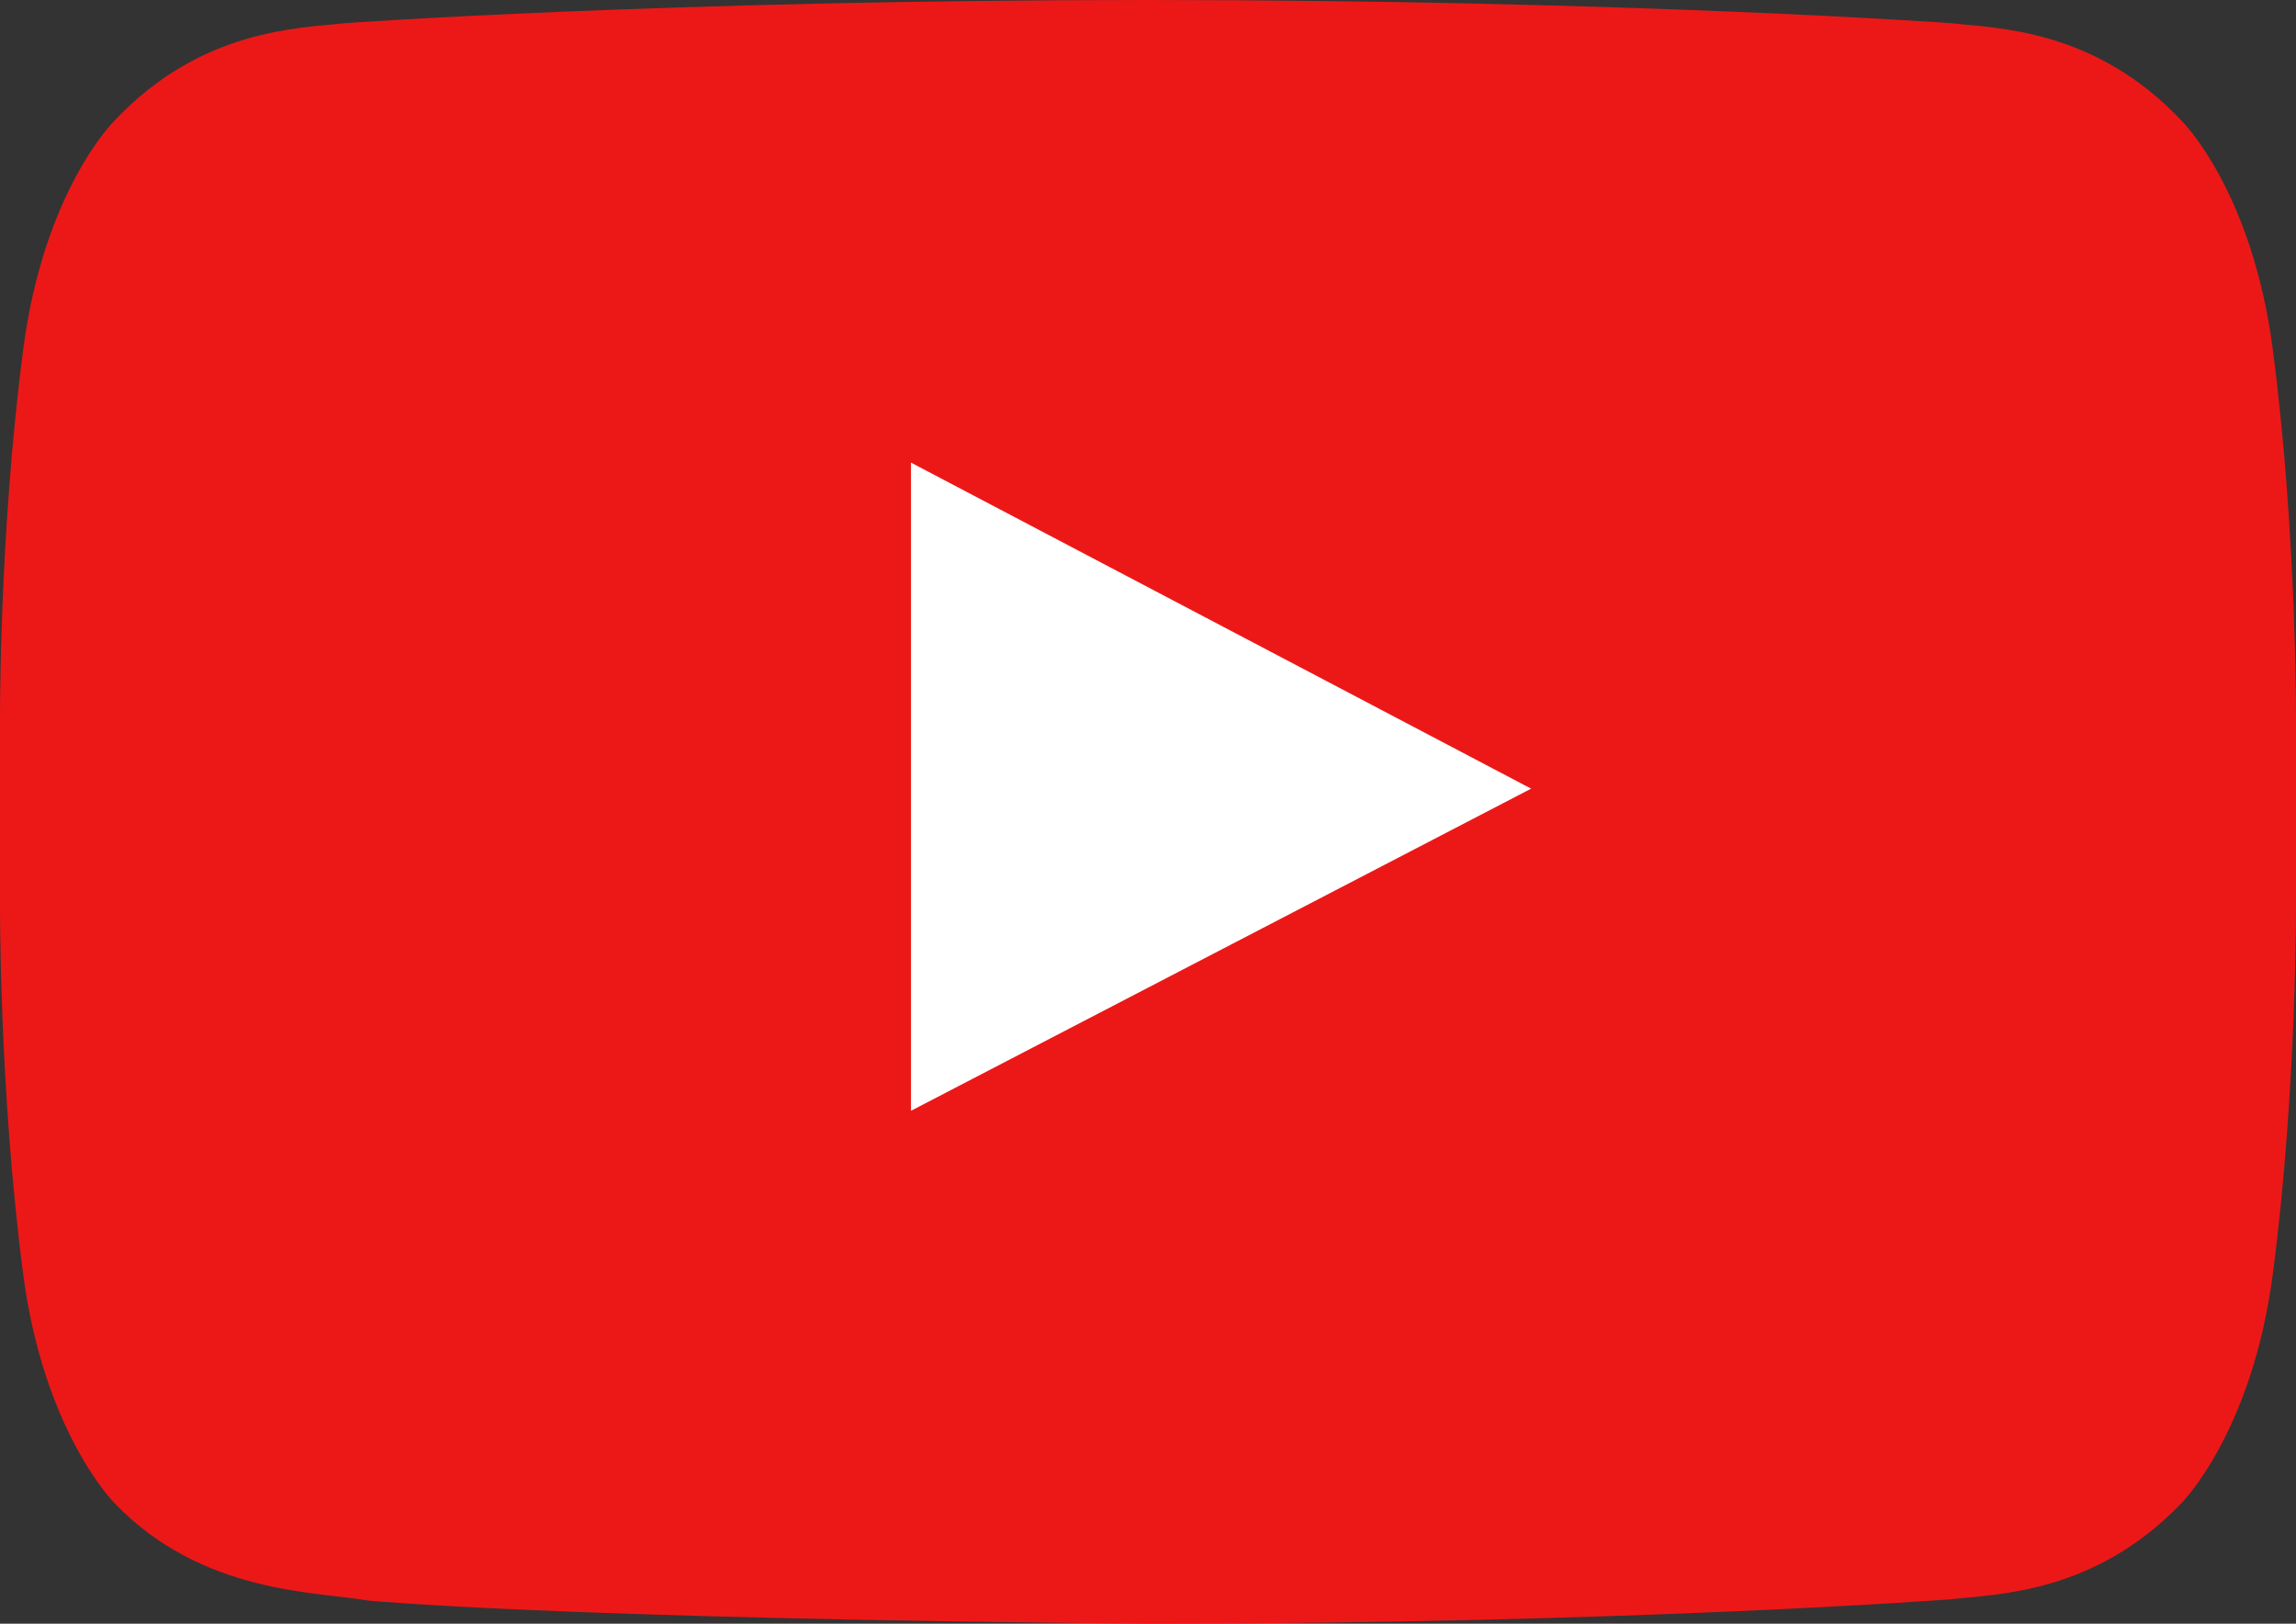
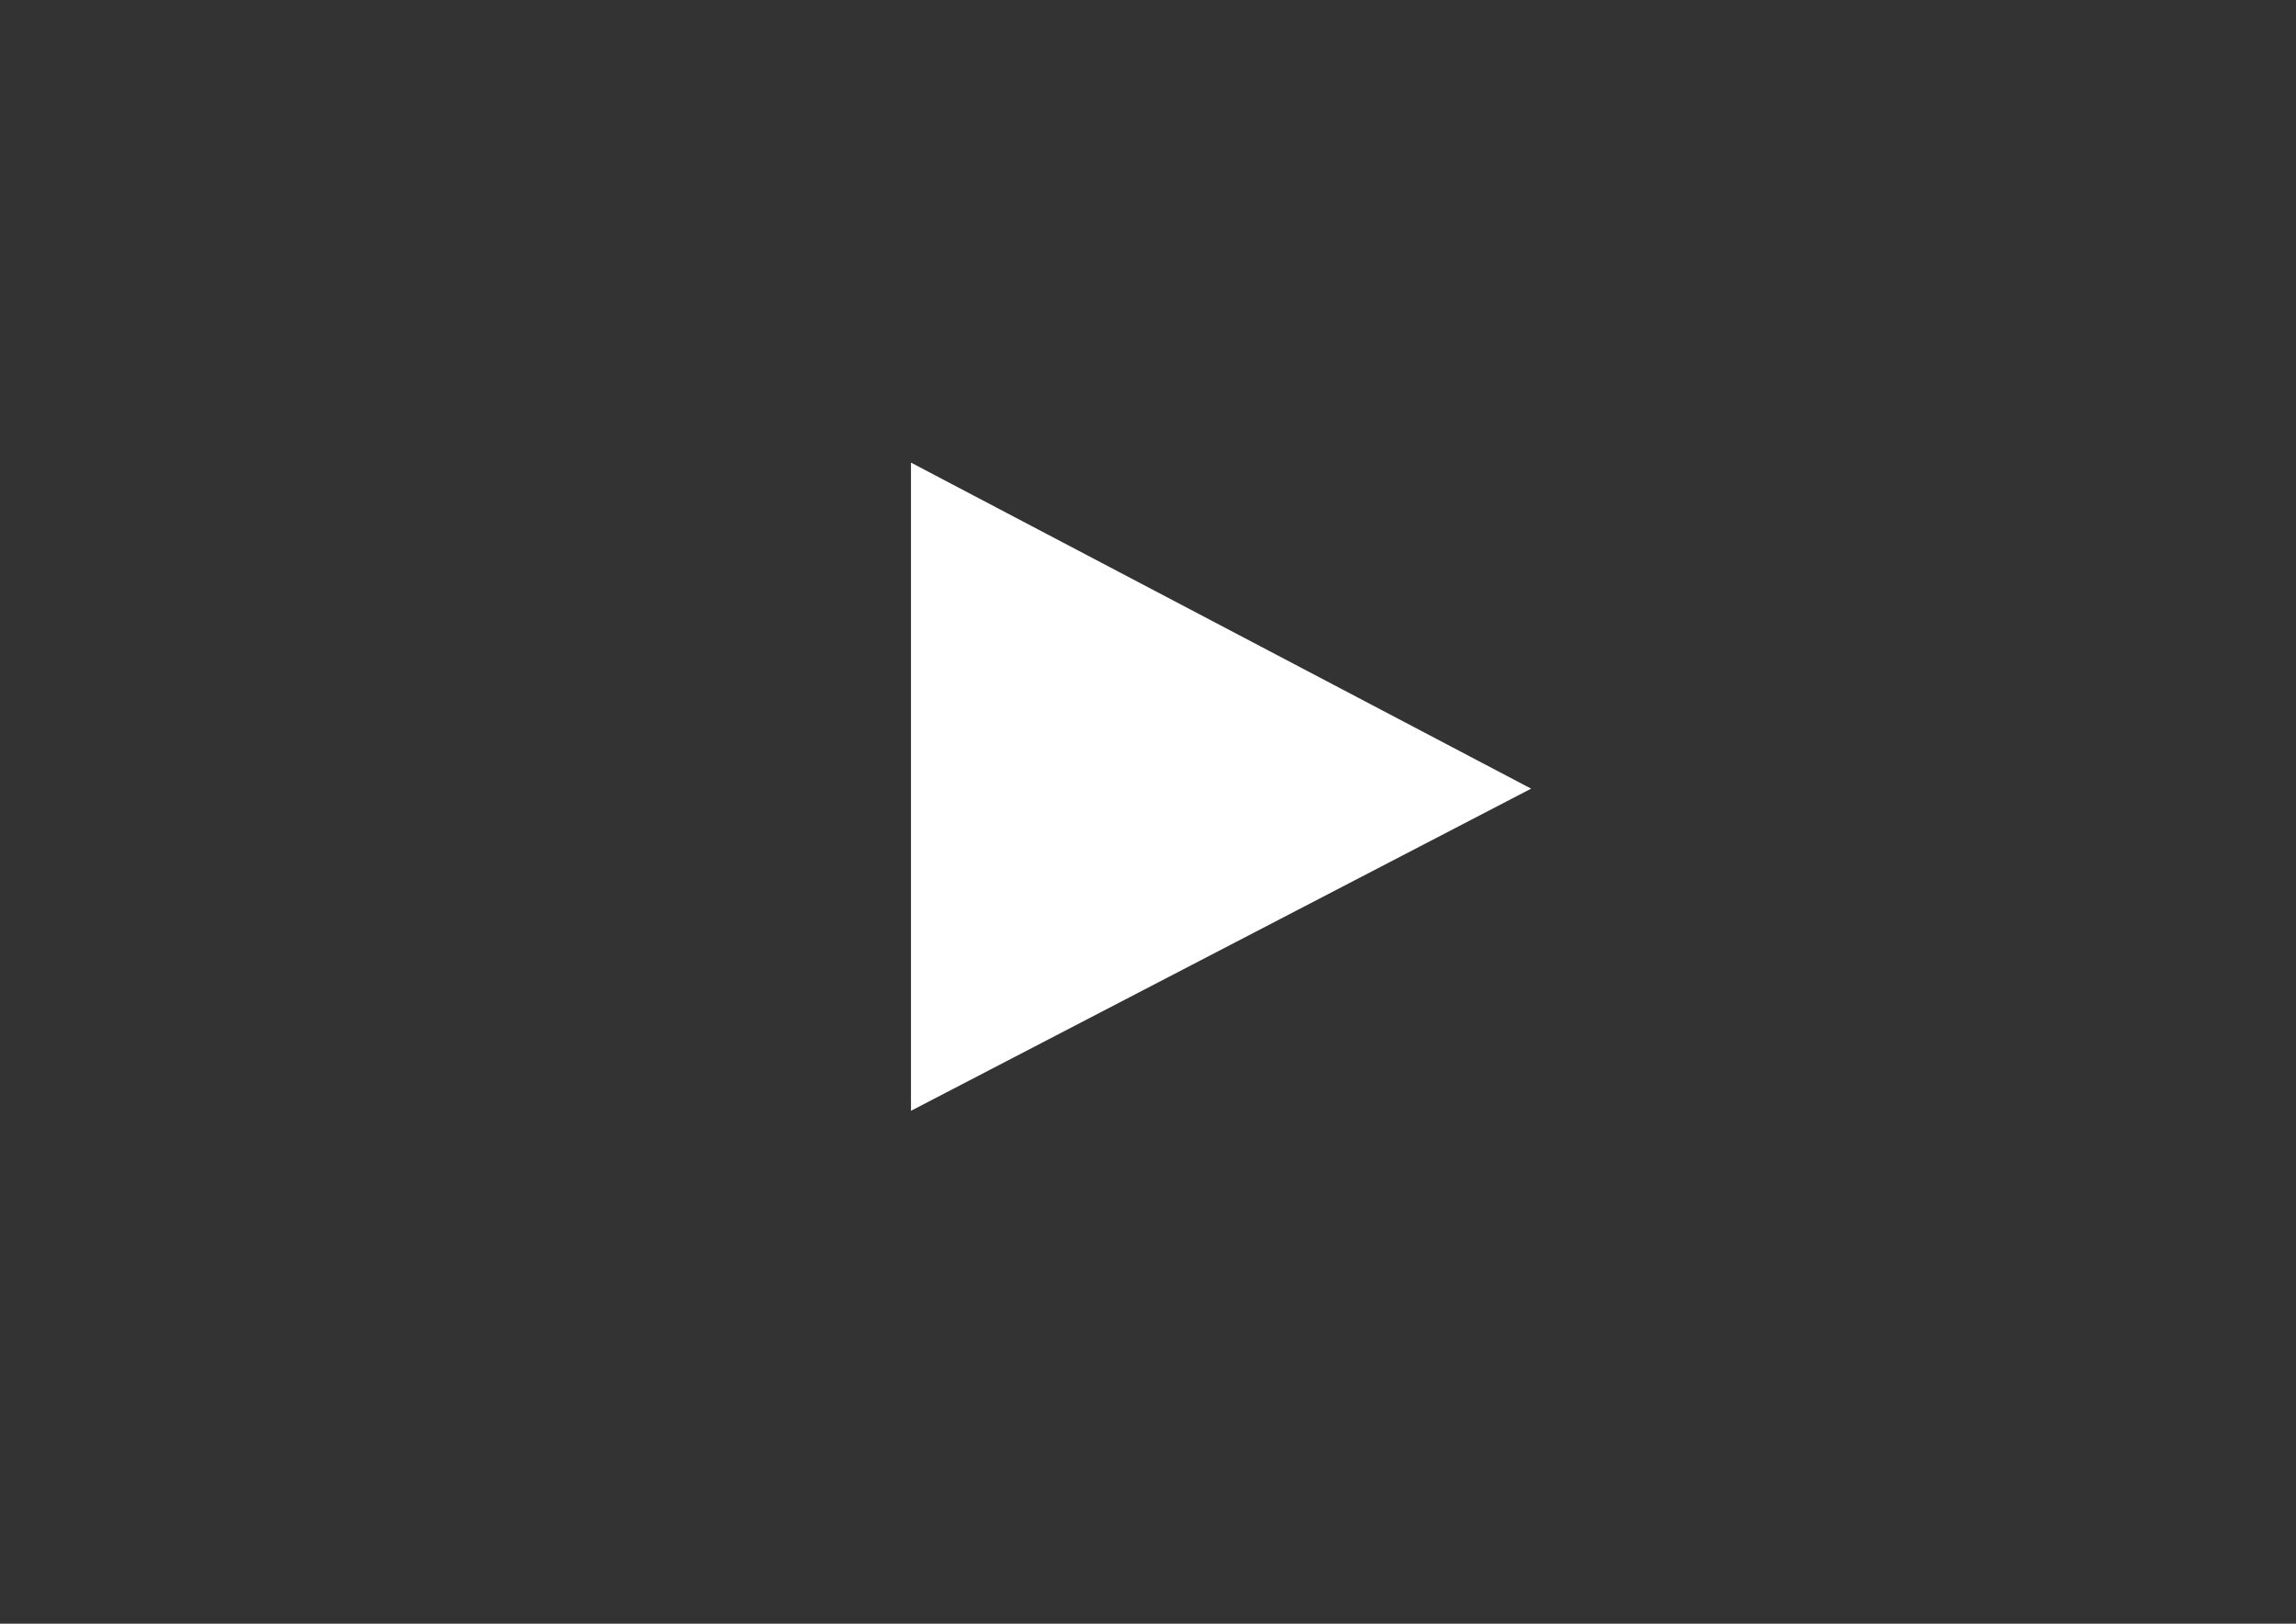
<svg xmlns="http://www.w3.org/2000/svg" width="99" height="70" fill="none">
  <rect width="100%" height="100%" fill="#333333" stroke="none" />
-   <path d="M49.5 0C28.673 0 14.861 1 14.861 1c-1.933.222-6.187.222-9.944 4.222 0 0-3.038 3-3.922 9.89C-.055 23.166 0 31.221 0 31.221v7.556s-.056 8.055.994 16.11c.884 6.834 3.922 9.89 3.922 9.89 3.758 3.945 8.73 3.833 10.94 4.223 0 0 7.9.778 33.644 1 20.827 0 34.639-1.055 34.639-1.055 1.933-.223 6.187-.223 9.944-4.167 0 0 3.038-3.056 3.922-9.89 1.05-8.055.995-16.11.995-16.11v-7.556s.055-8.055-.995-16.11c-.884-6.89-3.922-9.89-3.922-9.89-3.757-4-8.01-4-9.944-4.222 0 0-13.812-1-34.639-1Z" fill="#EC1818" />
  <path d="M39.28 19.944v27.944L66.02 34 39.28 19.944Z" fill="#fff" />
</svg>